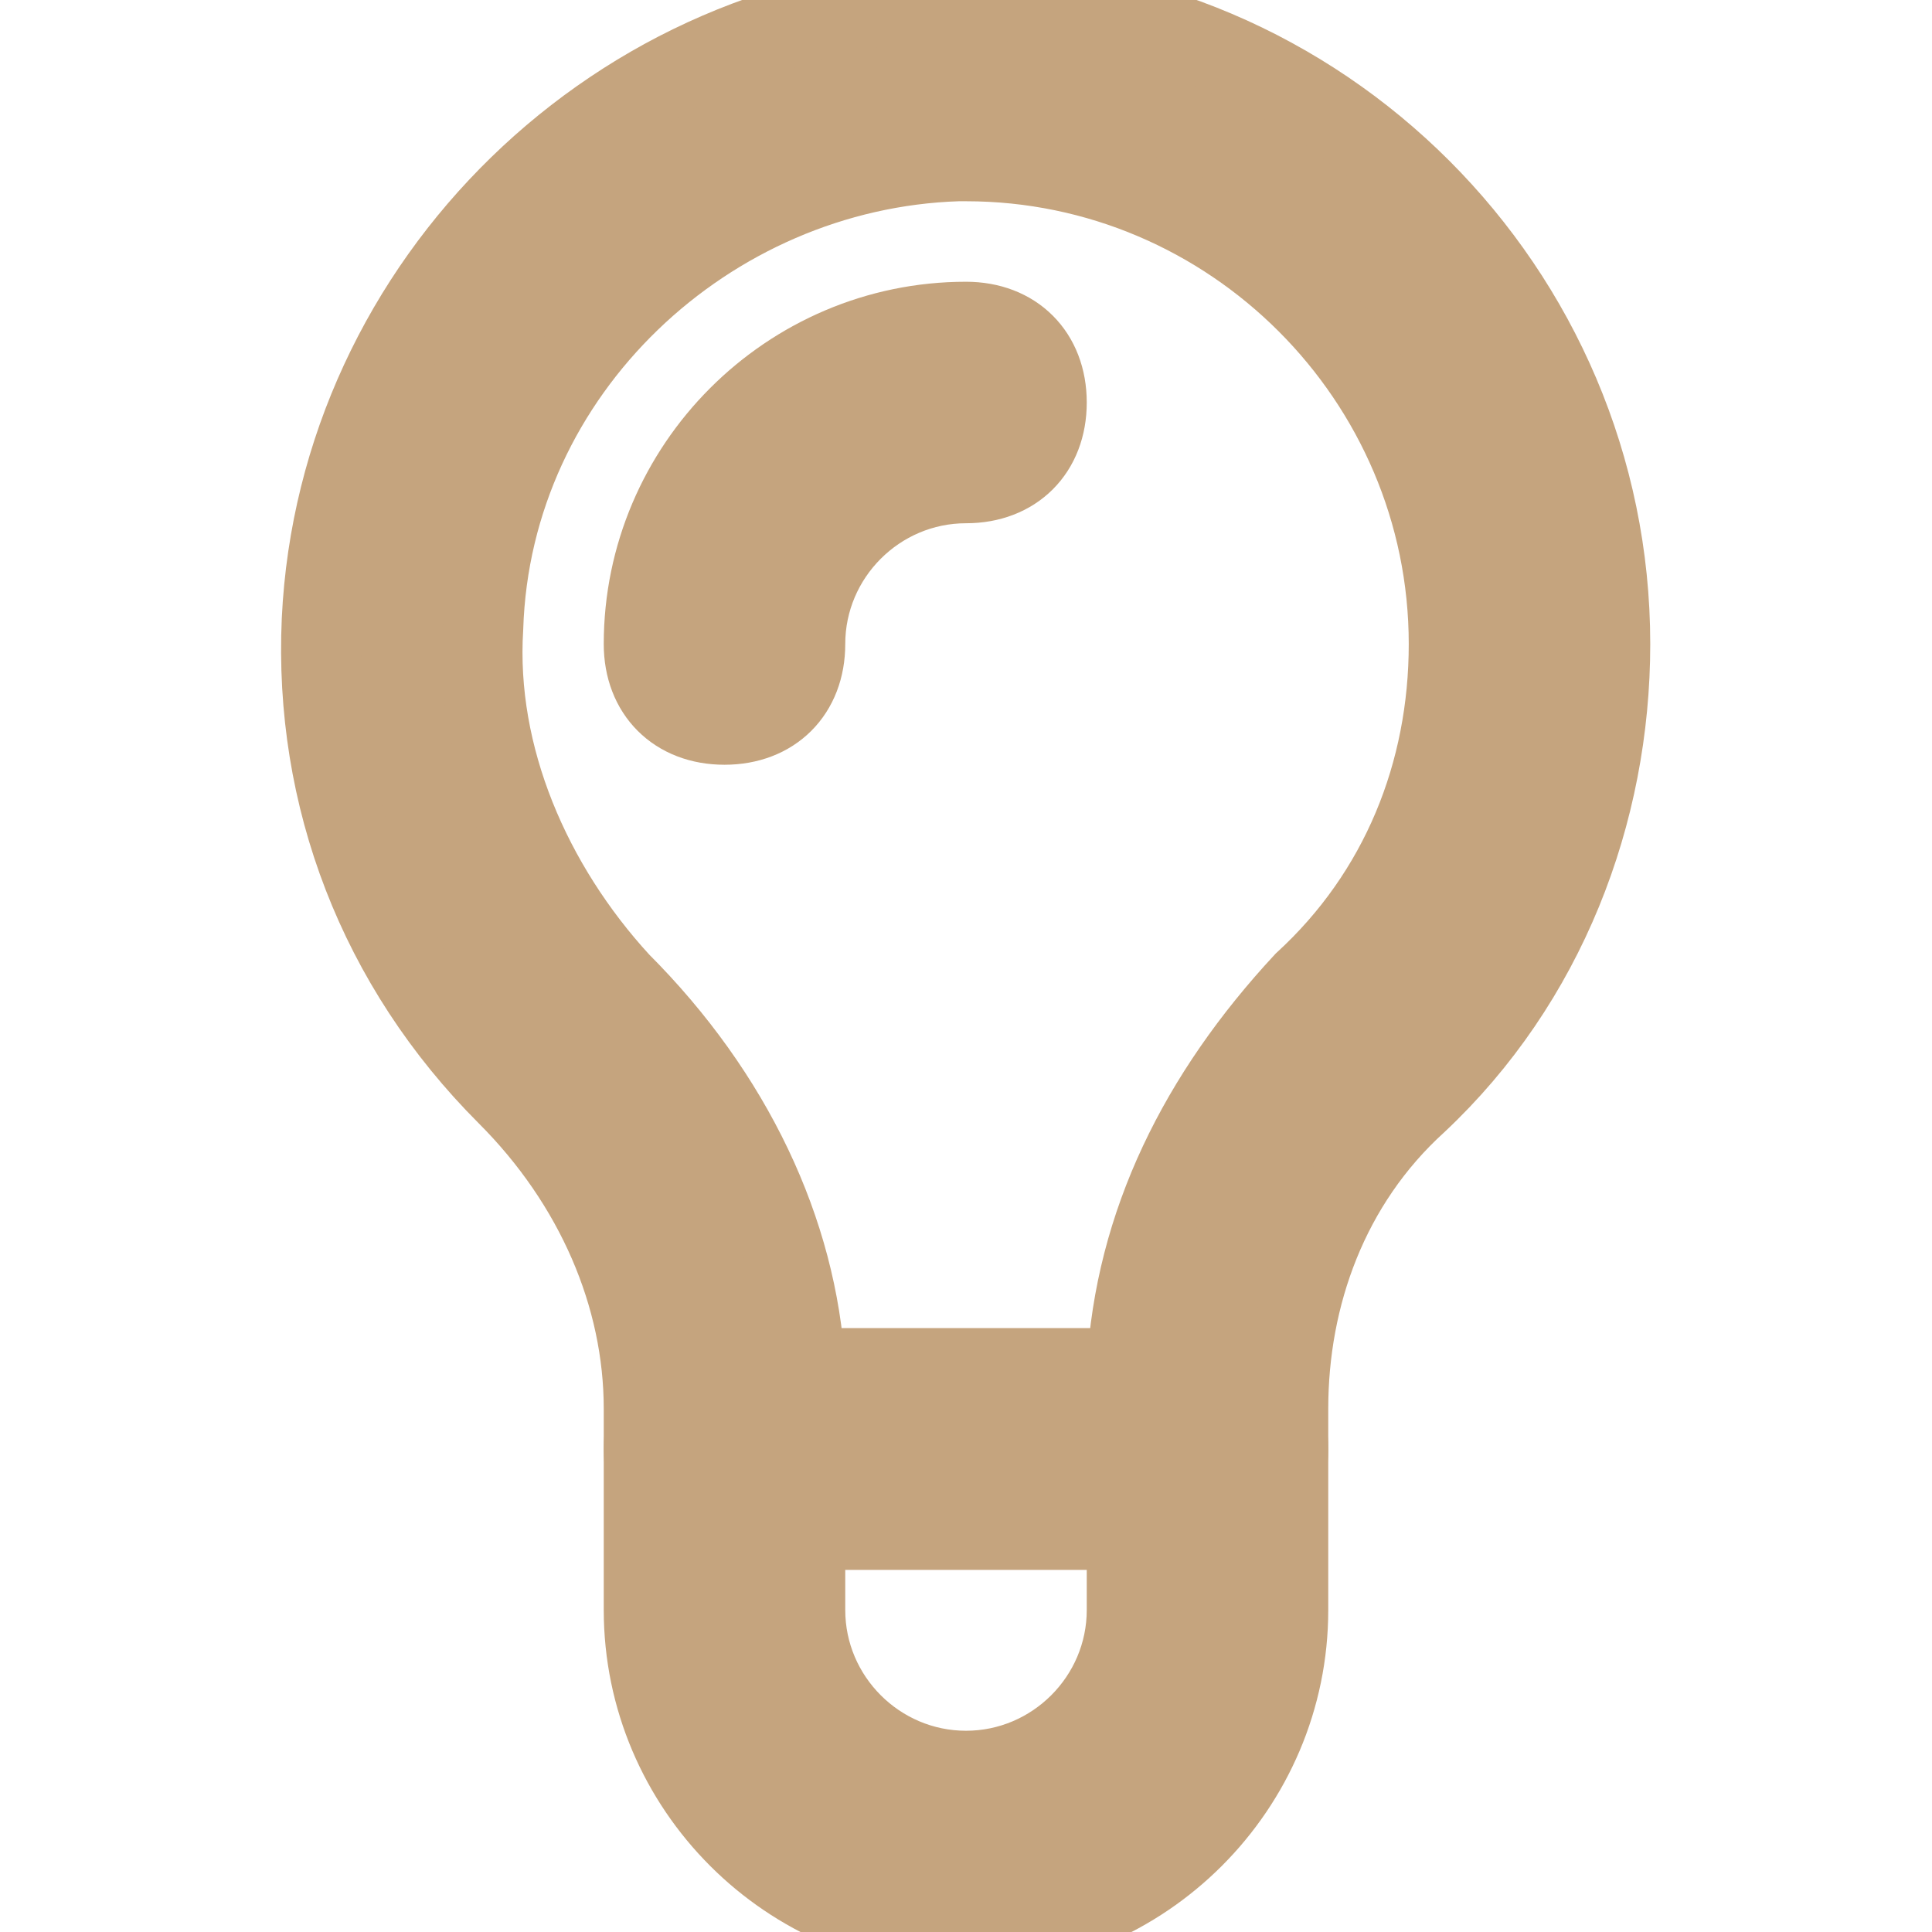
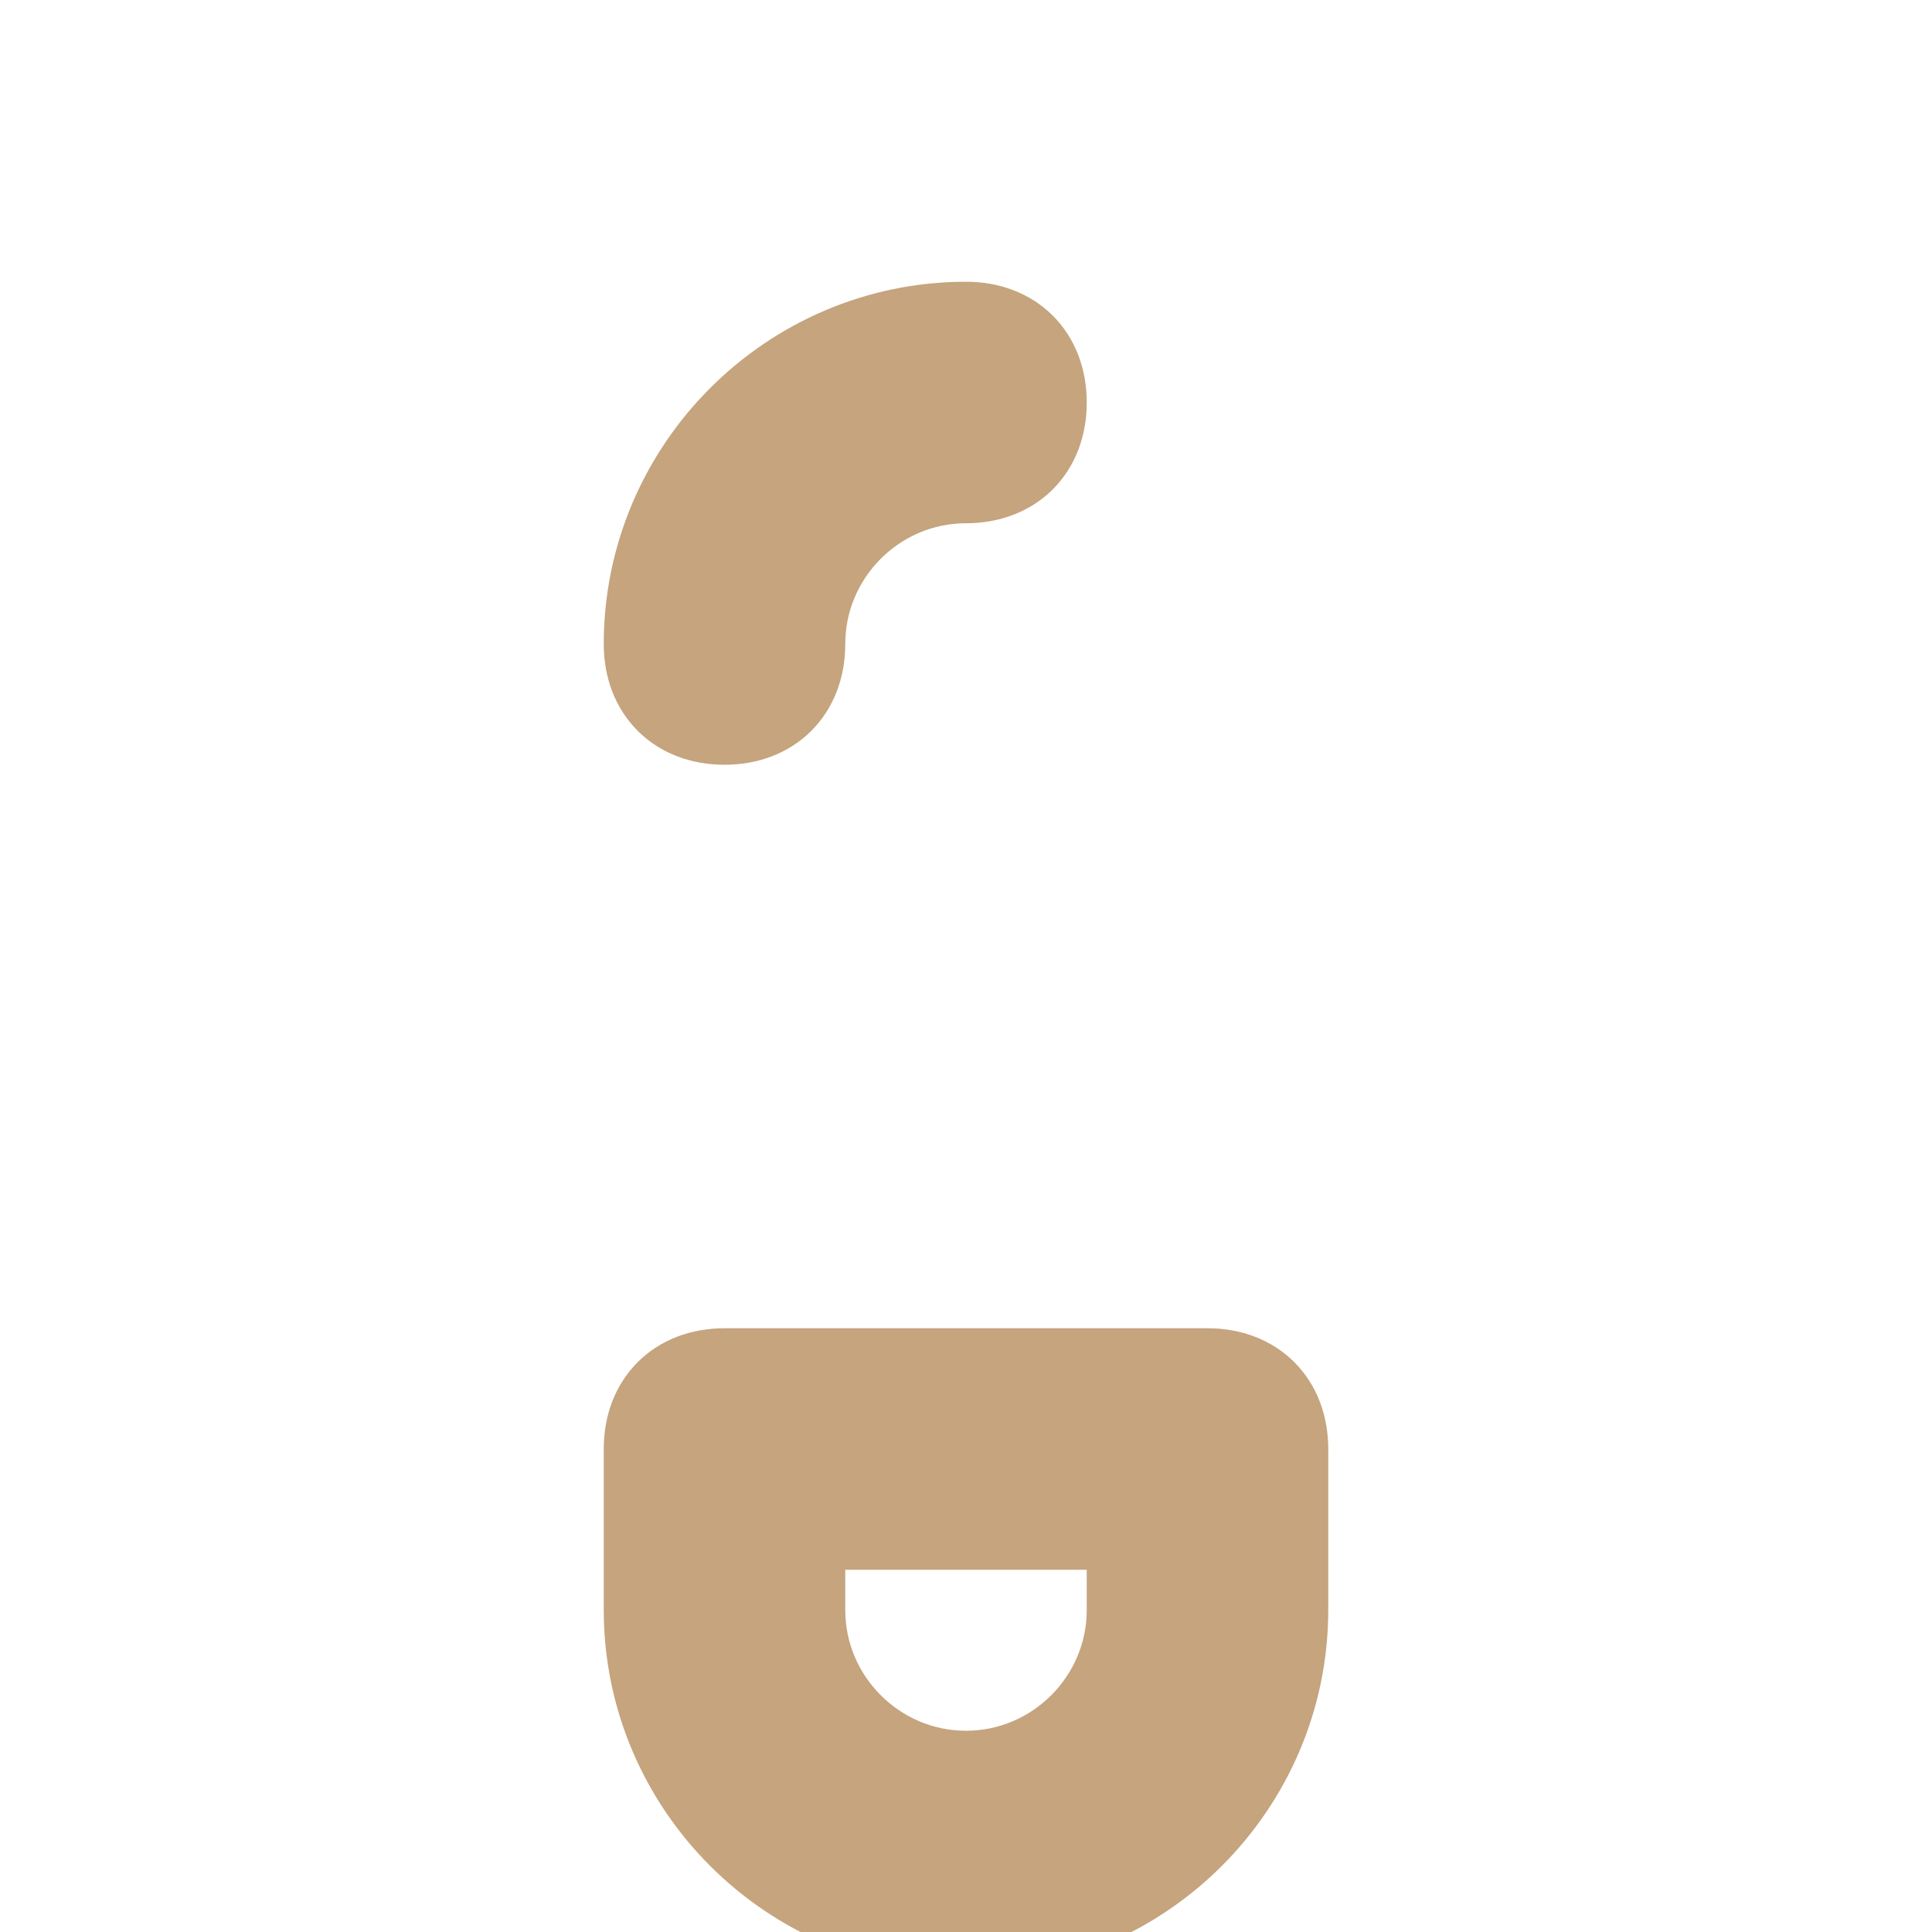
<svg xmlns="http://www.w3.org/2000/svg" xml:space="preserve" width="800" height="800" fill="#C5A47E" stroke="#C5A47E" viewBox="0 0 24 24">
-   <path d="M15 19H9c-.6 0-1-.4-1-1v-.5c0-1.4-.6-2.8-1.7-3.9C4.7 12 3.9 9.9 4 7.7 4.2 3.5 7.7.1 11.9 0h.1c4.4 0 8 3.6 8 8 0 2.1-.8 4.2-2.4 5.7-1.1 1-1.6 2.4-1.6 3.8v.5c0 .6-.4 1-1 1zm-5-2h4c.1-1.8.9-3.4 2.2-4.8C17.4 11.1 18 9.6 18 8c0-3.3-2.7-6-6-6h-.1C8.8 2.1 6.1 4.6 6 7.8c-.1 1.6.6 3.2 1.7 4.4 1.4 1.4 2.2 3.1 2.3 4.8z" />
  <path d="M12 24c-2.2 0-4-1.8-4-4v-2c0-.6.4-1 1-1h6c.6 0 1 .4 1 1v2c0 2.2-1.8 4-4 4zm-2-5v1c0 1.1.9 2 2 2s2-.9 2-2v-1h-4zM9 9c-.6 0-1-.4-1-1 0-2.2 1.8-4 4-4 .6 0 1 .4 1 1s-.4 1-1 1c-1.1 0-2 .9-2 2 0 .6-.4 1-1 1z" />
</svg>